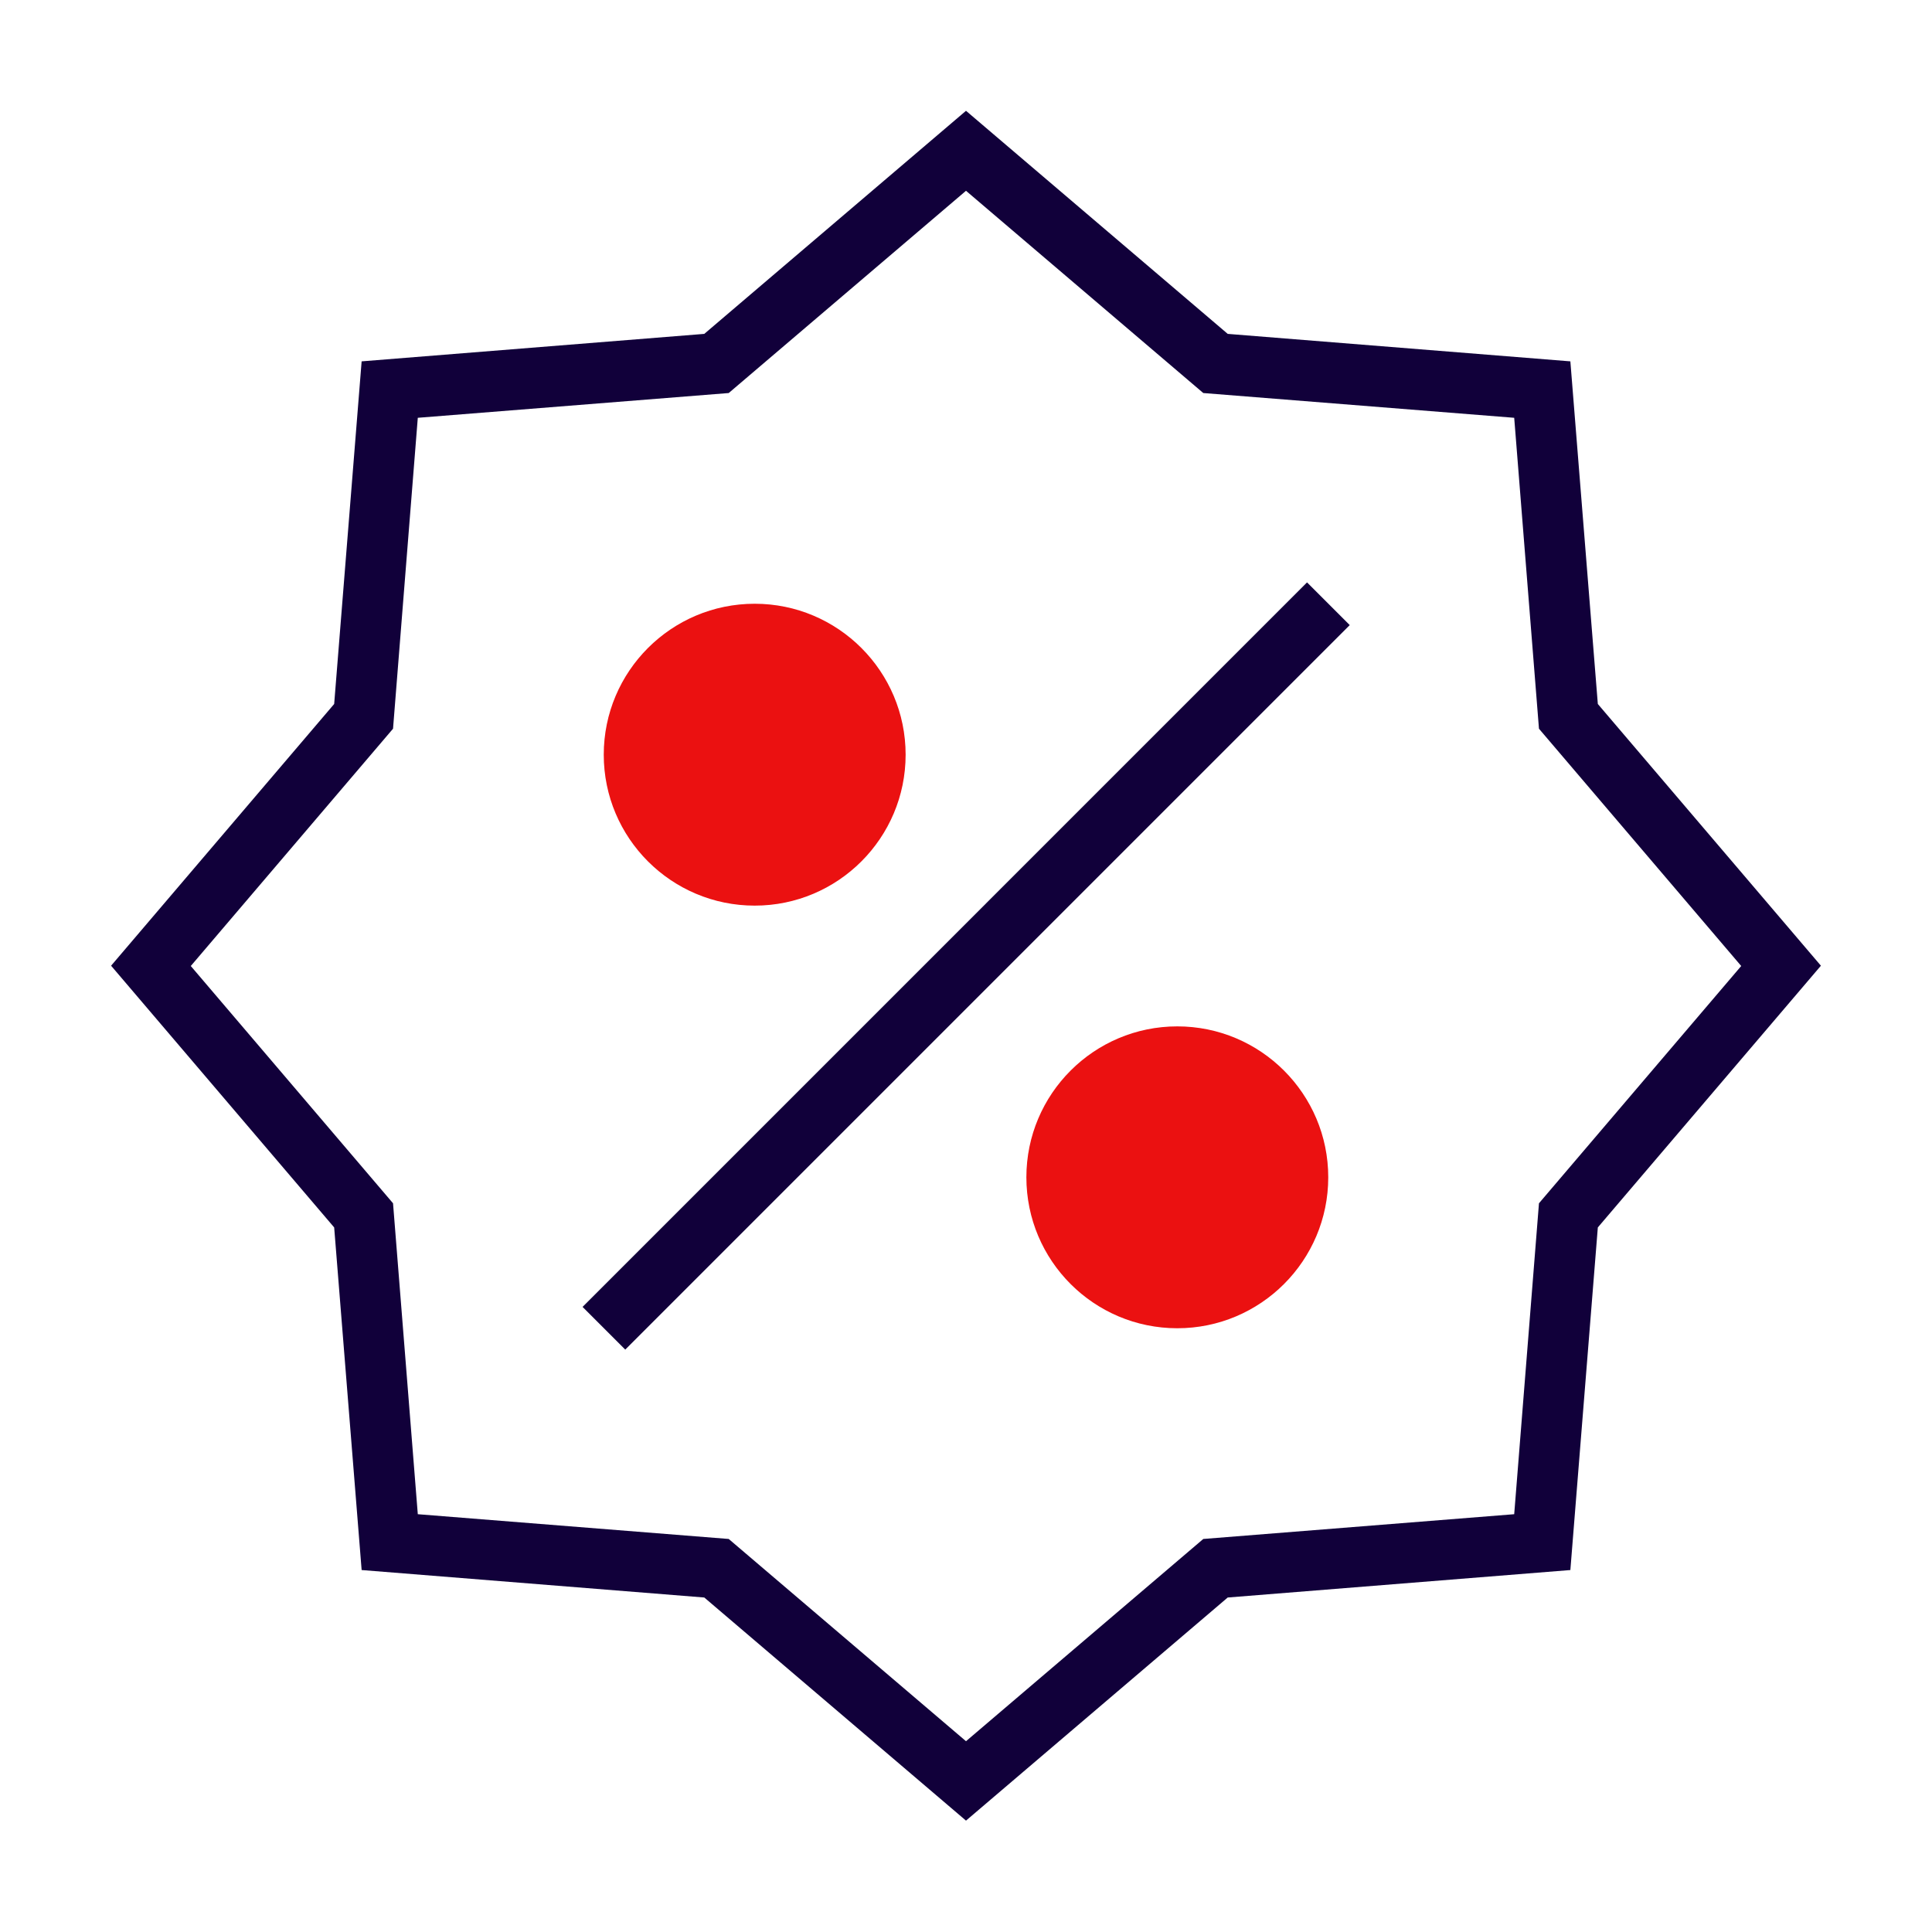
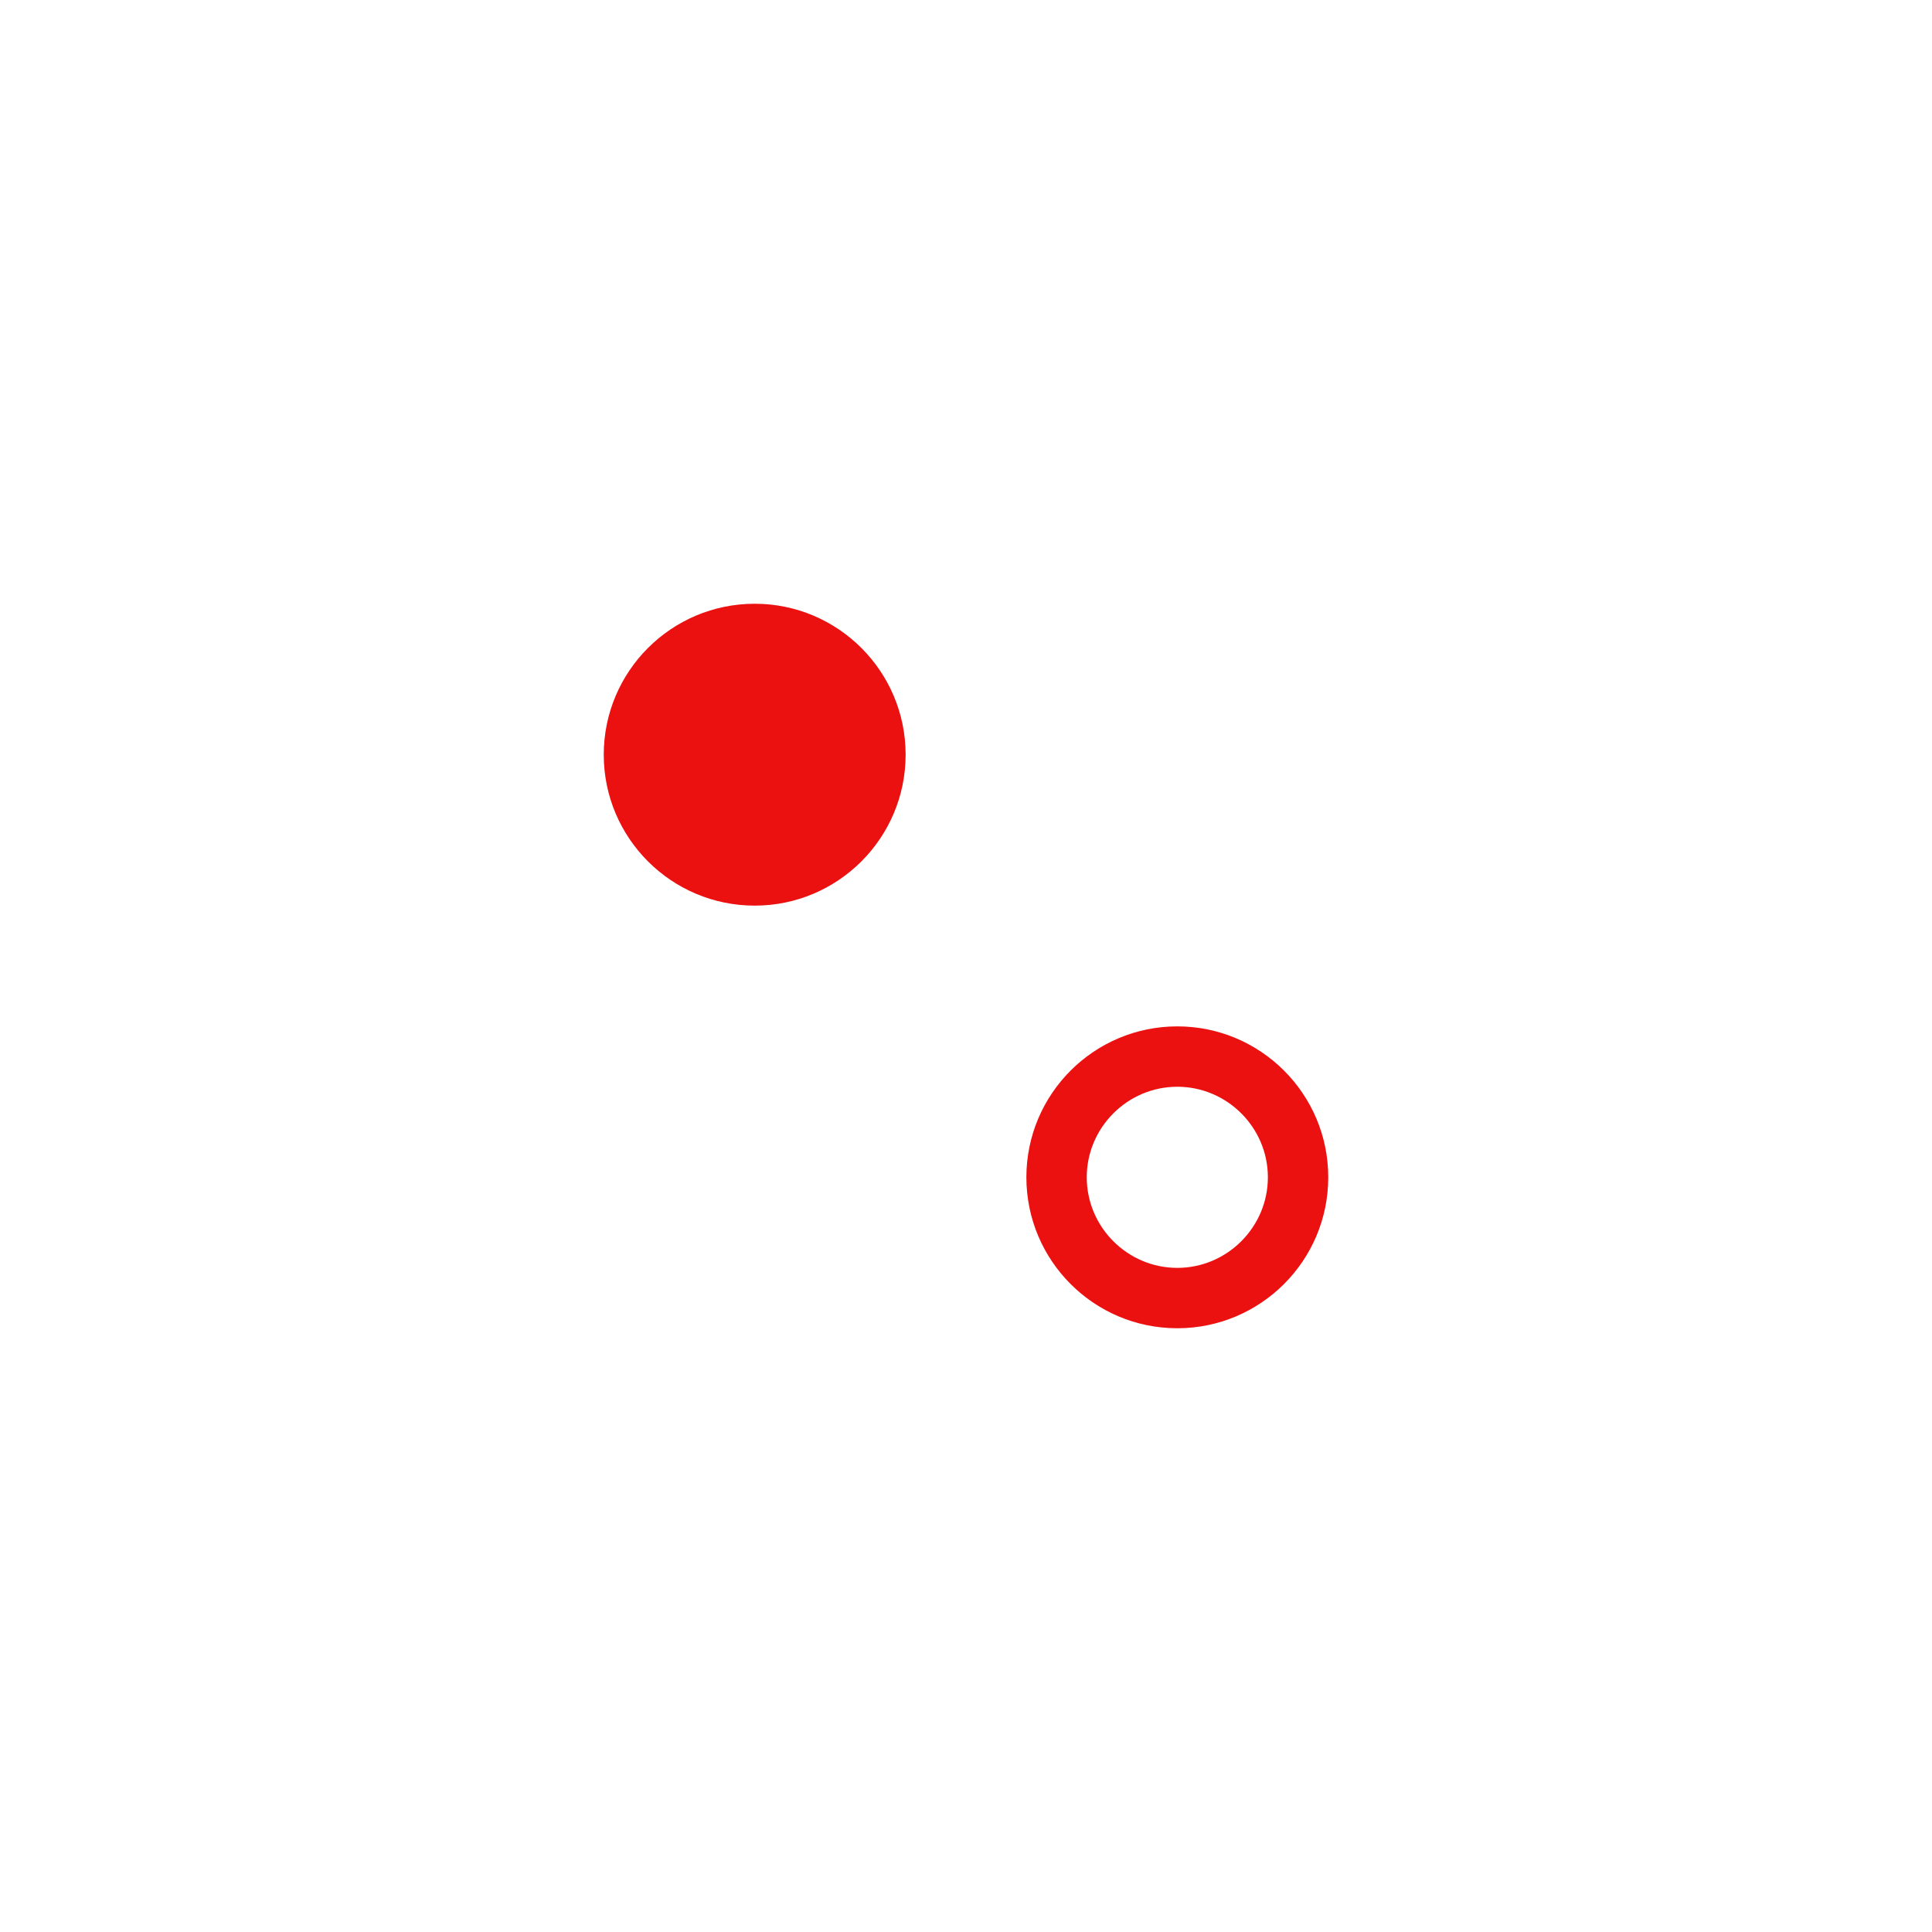
<svg xmlns="http://www.w3.org/2000/svg" width="60" height="60" viewBox="0 0 60 60" fill="none">
  <g clip-path="url(#clip0_165_924)">
-     <path d="M40.591 18.087L18.092 40.587L19.418 41.913L41.917 19.413L40.591 18.087Z" fill="#11003A" />
    <path d="M23.438 27.188C25.509 27.188 27.188 25.509 27.188 23.438C27.188 21.366 25.509 19.688 23.438 19.688C21.366 19.688 19.688 21.366 19.688 23.438C19.688 25.509 21.366 27.188 23.438 27.188Z" fill="#EB1111" />
    <path d="M23.438 28.125C20.85 28.125 18.75 26.025 18.75 23.438C18.75 20.85 20.85 18.75 23.438 18.75C26.025 18.75 28.125 20.85 28.125 23.438C28.125 26.025 26.025 28.125 23.438 28.125ZM23.438 20.625C21.891 20.625 20.625 21.891 20.625 23.438C20.625 24.984 21.891 26.25 23.438 26.25C24.984 26.25 26.25 24.984 26.25 23.438C26.25 21.891 24.984 20.625 23.438 20.625Z" fill="#EB1111" />
-     <path d="M36.562 40.312C38.634 40.312 40.312 38.634 40.312 36.562C40.312 34.491 38.634 32.812 36.562 32.812C34.491 32.812 32.812 34.491 32.812 36.562C32.812 38.634 34.491 40.312 36.562 40.312Z" fill="#EB1111" />
    <path d="M36.562 41.25C33.975 41.25 31.875 39.15 31.875 36.562C31.875 33.975 33.975 31.875 36.562 31.875C39.15 31.875 41.25 33.975 41.25 36.562C41.25 39.15 39.15 41.25 36.562 41.25ZM36.562 33.75C35.016 33.75 33.75 35.016 33.75 36.562C33.75 38.109 35.016 39.375 36.562 39.375C38.109 39.375 39.375 38.109 39.375 36.562C39.375 35.016 38.109 33.75 36.562 33.75Z" fill="#EB1111" />
-     <path d="M30 56.541L21.872 49.612L11.231 48.759L10.378 38.119L3.45 29.991L10.378 21.863L11.231 11.222L21.872 10.369L30 3.441L38.128 10.369L48.769 11.222L49.622 21.863L56.55 29.991L49.622 38.119L48.769 48.759L38.128 49.612L30 56.541ZM12.975 47.025L22.631 47.794L30 54.075L37.369 47.794L47.025 47.025L47.794 37.369L54.075 30L47.794 22.631L47.025 12.975L37.369 12.206L30 5.925L22.631 12.206L12.975 12.975L12.206 22.631L5.925 30L12.206 37.369L12.975 47.025Z" fill="#11003A" />
  </g>
  <defs>
    <clipPath id="clip0_165_924">
      <rect width="60" height="60" fill="white" />
    </clipPath>
  </defs>
</svg>